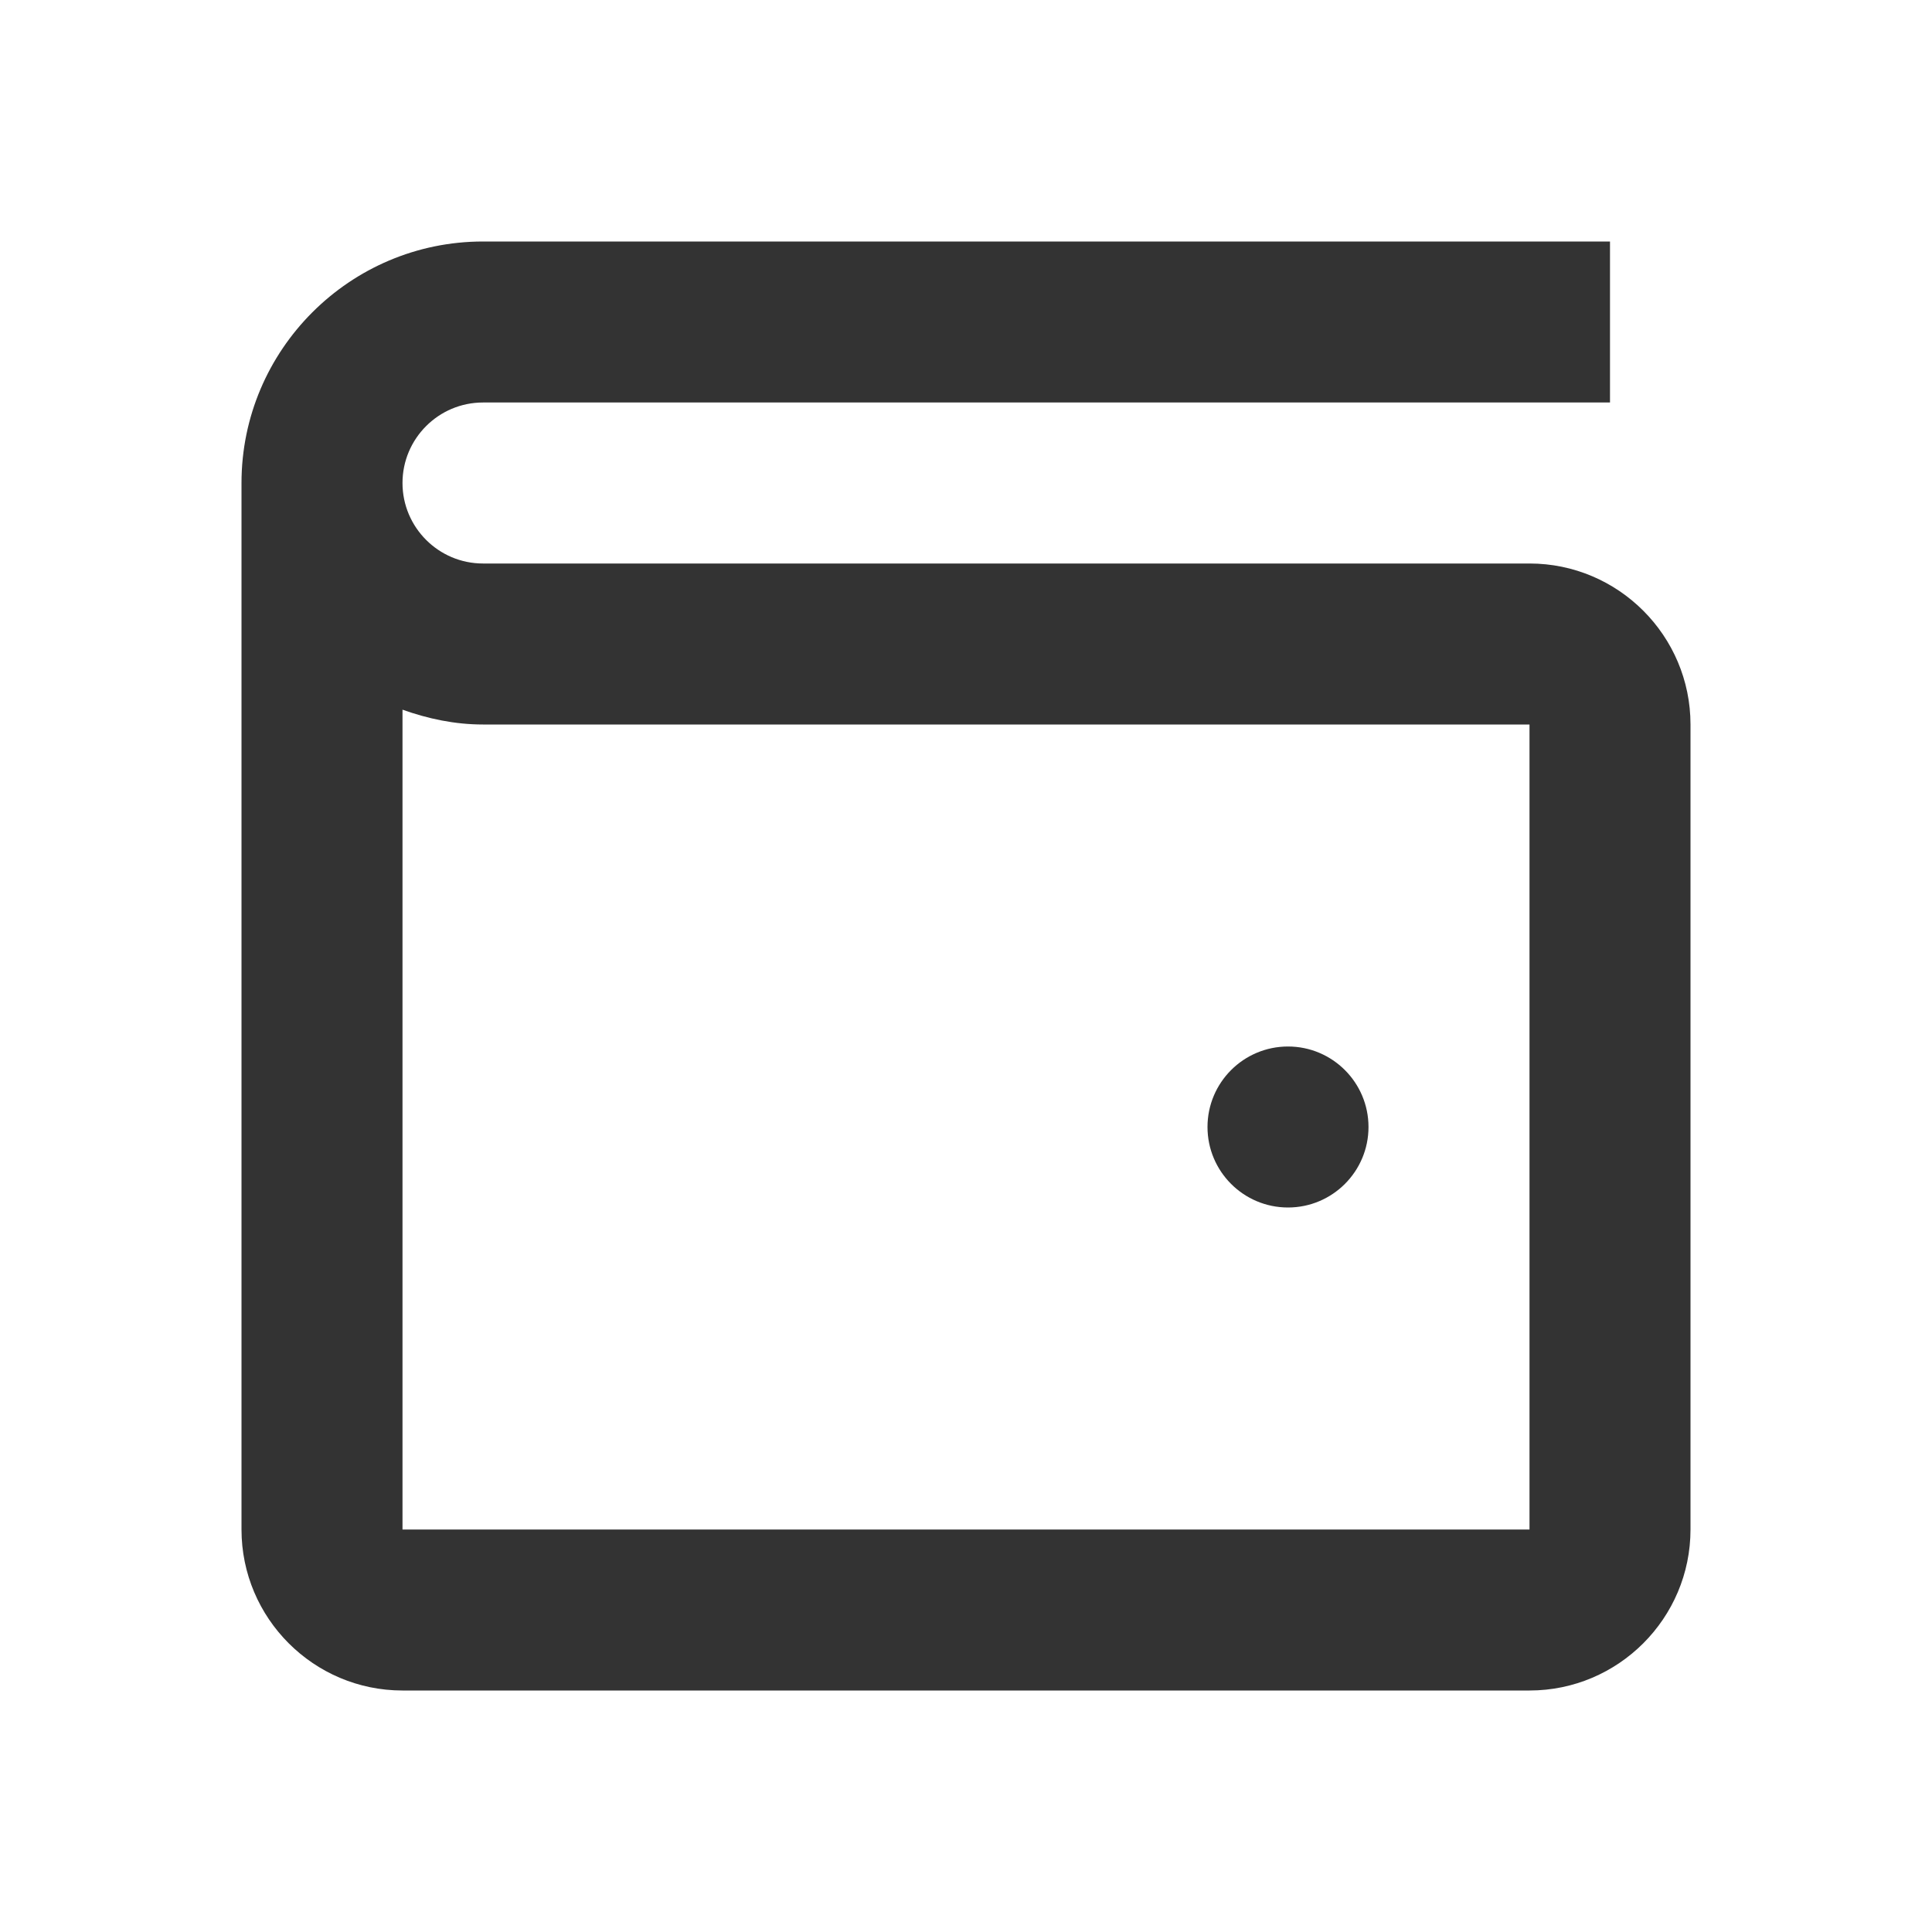
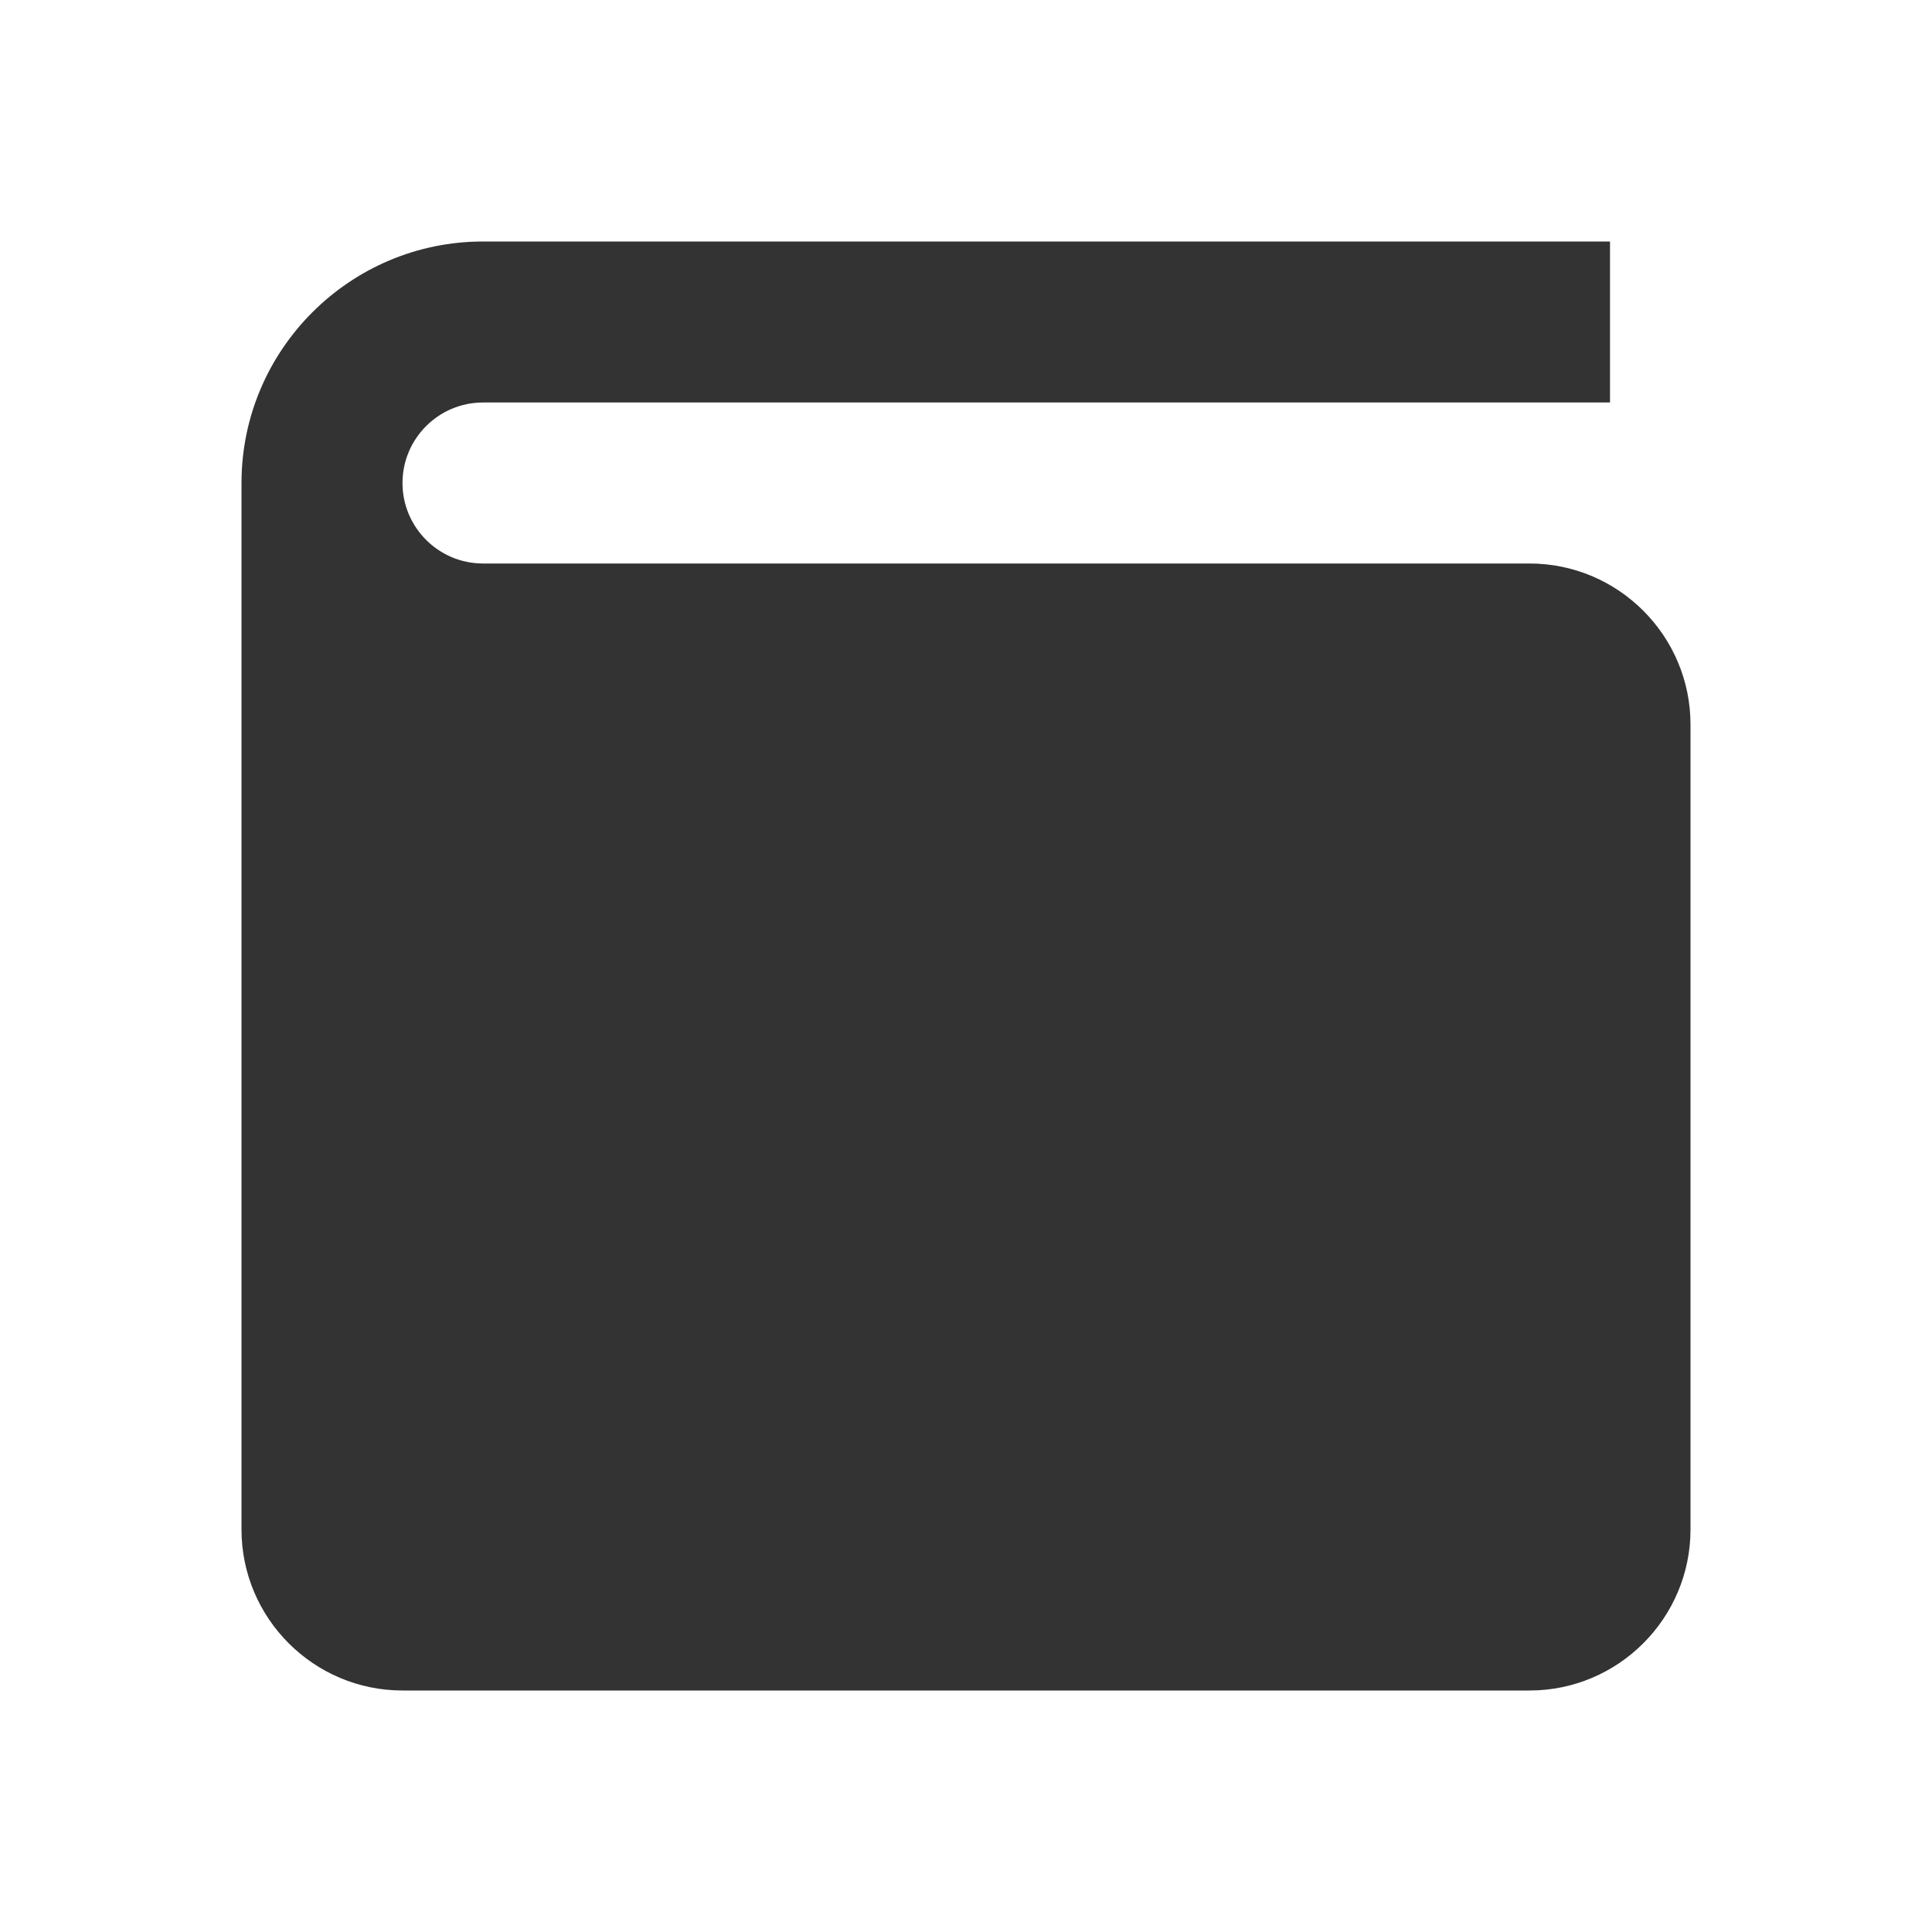
<svg xmlns="http://www.w3.org/2000/svg" width="18" height="18" viewBox="0 0 18 18" fill="none">
-   <path d="M4.5 2.25C3.26 2.25 2.25 3.26 2.25 4.5V14.25C2.25 15.077 2.923 15.75 3.75 15.75H14.25C15.077 15.75 15.75 15.077 15.75 14.25V6.75C15.75 5.923 15.077 5.25 14.25 5.25H6.75H6H4.5C4.086 5.25 3.75 4.913 3.75 4.5C3.75 4.087 4.086 3.75 4.5 3.75H15V2.25H4.5ZM3.75 6.612C3.986 6.696 4.236 6.75 4.5 6.75H6H6.75H14.25V14.25H3.75V6.612ZM12 9.75C11.586 9.75 11.25 10.086 11.25 10.5C11.25 10.914 11.586 11.25 12 11.25C12.414 11.25 12.75 10.914 12.75 10.5C12.75 10.086 12.414 9.75 12 9.75Z" fill="#333333" />
+   <path d="M4.5 2.25C3.26 2.25 2.25 3.26 2.25 4.5V14.25C2.25 15.077 2.923 15.75 3.75 15.75H14.25C15.077 15.75 15.75 15.077 15.75 14.25V6.75C15.75 5.923 15.077 5.25 14.25 5.25H6.75H6H4.5C4.086 5.25 3.75 4.913 3.75 4.5C3.75 4.087 4.086 3.75 4.5 3.75H15V2.25H4.5ZM3.75 6.612C3.986 6.696 4.236 6.75 4.5 6.75H6H6.75H14.25V14.25V6.612ZM12 9.75C11.586 9.75 11.25 10.086 11.25 10.5C11.25 10.914 11.586 11.25 12 11.25C12.414 11.25 12.75 10.914 12.75 10.5C12.75 10.086 12.414 9.75 12 9.75Z" fill="#333333" />
</svg>